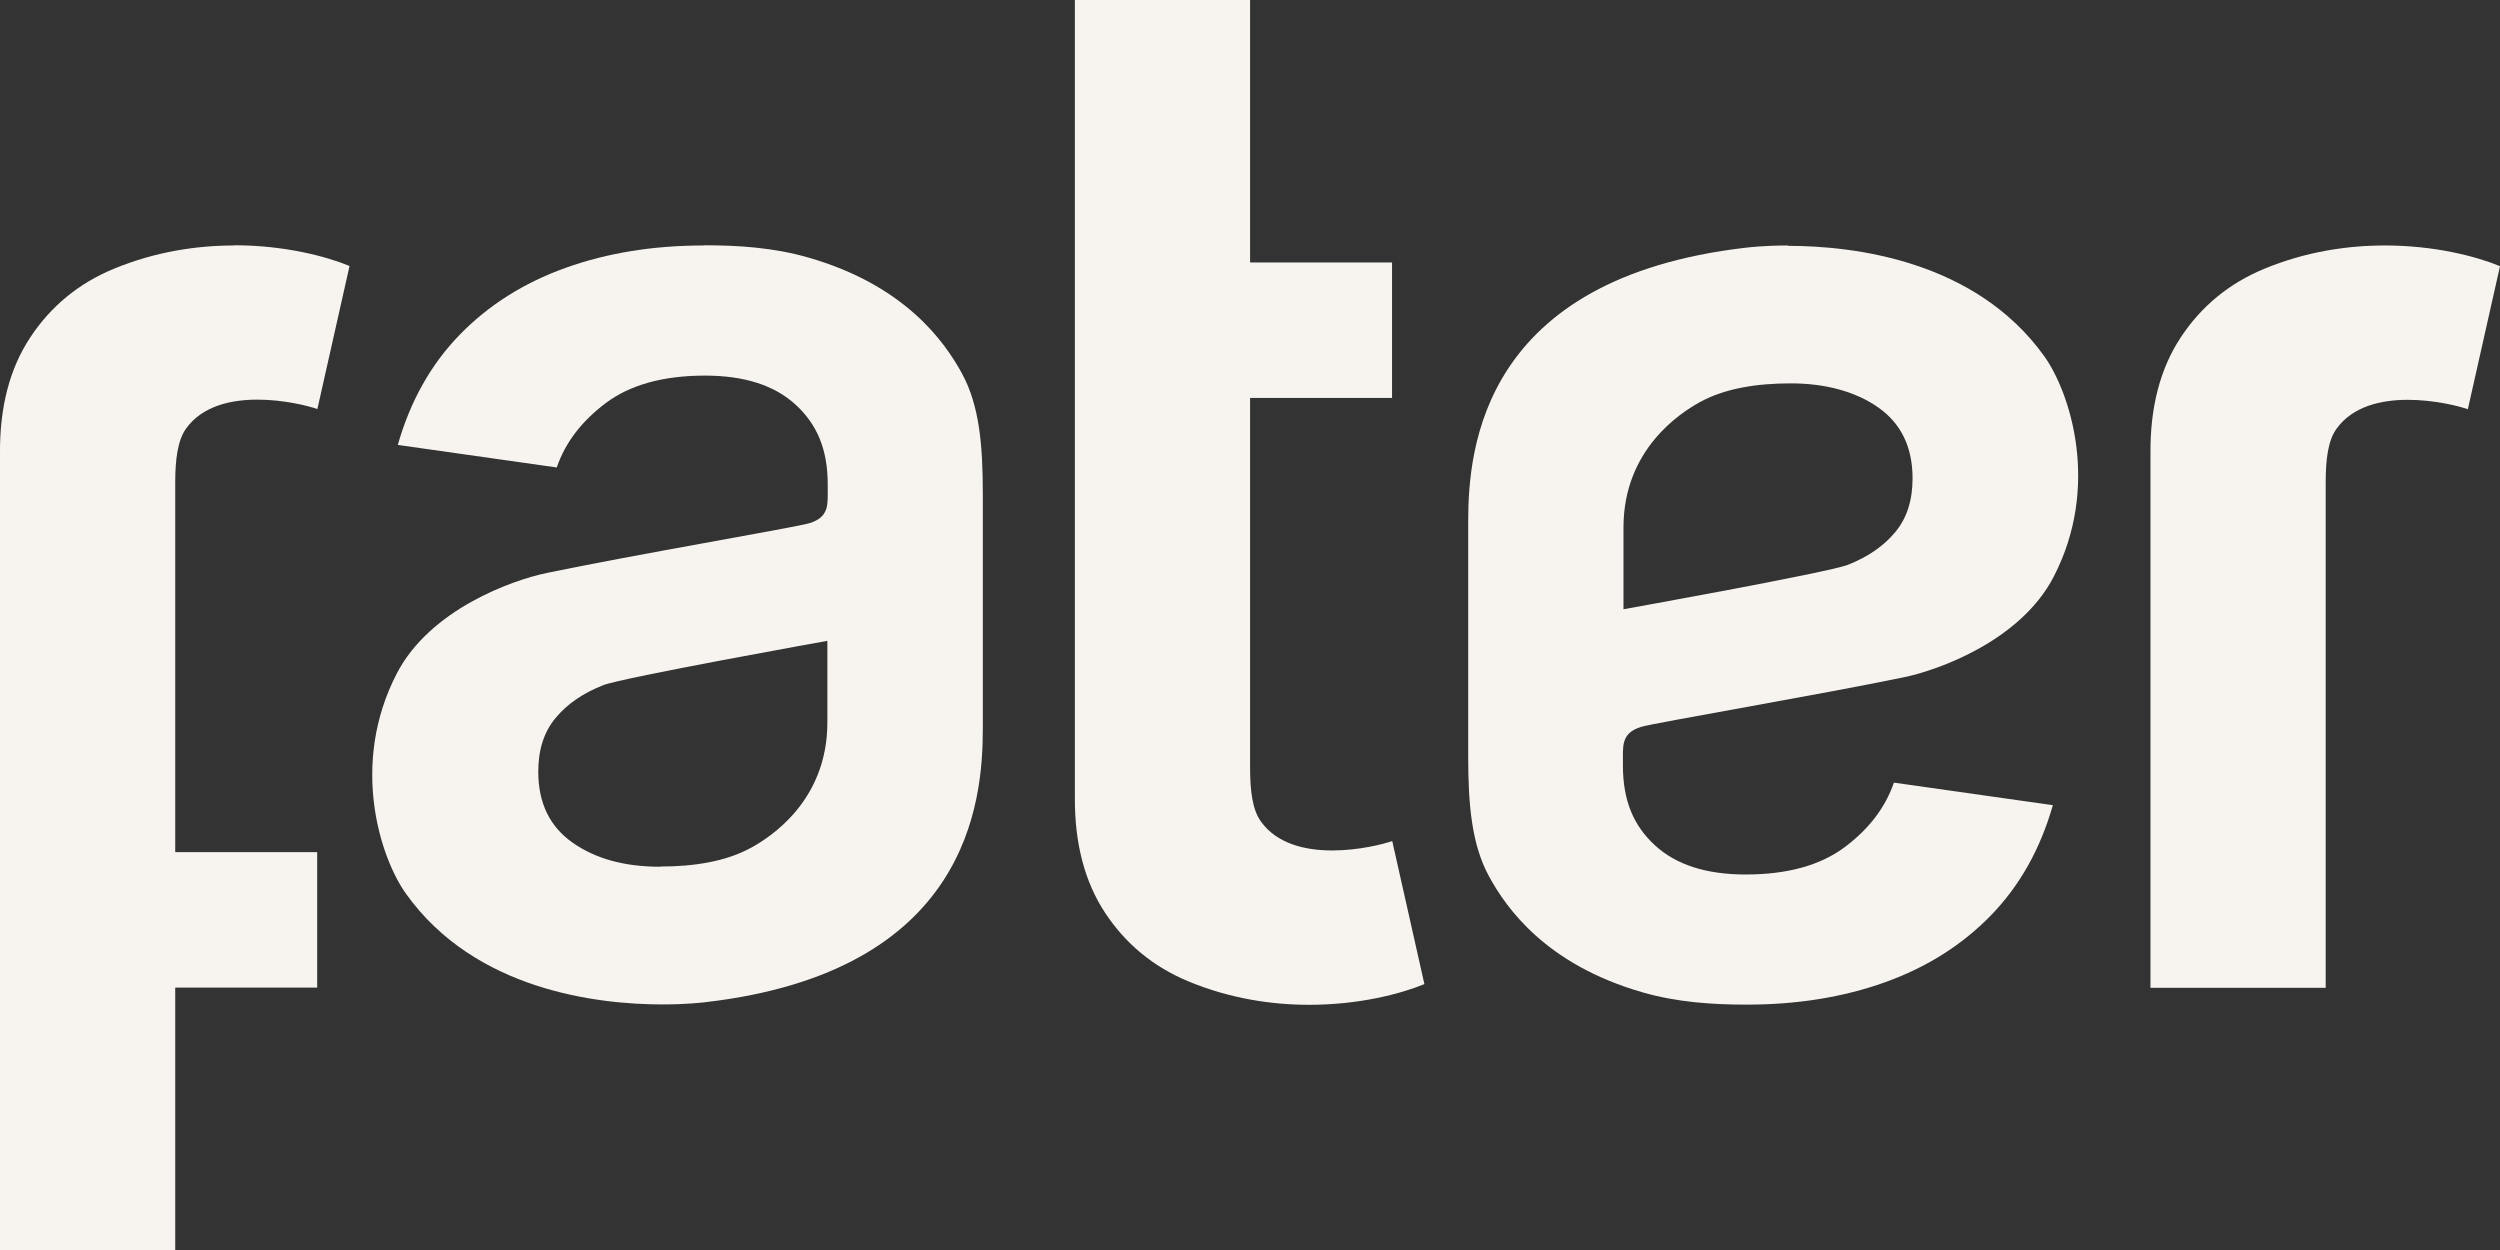
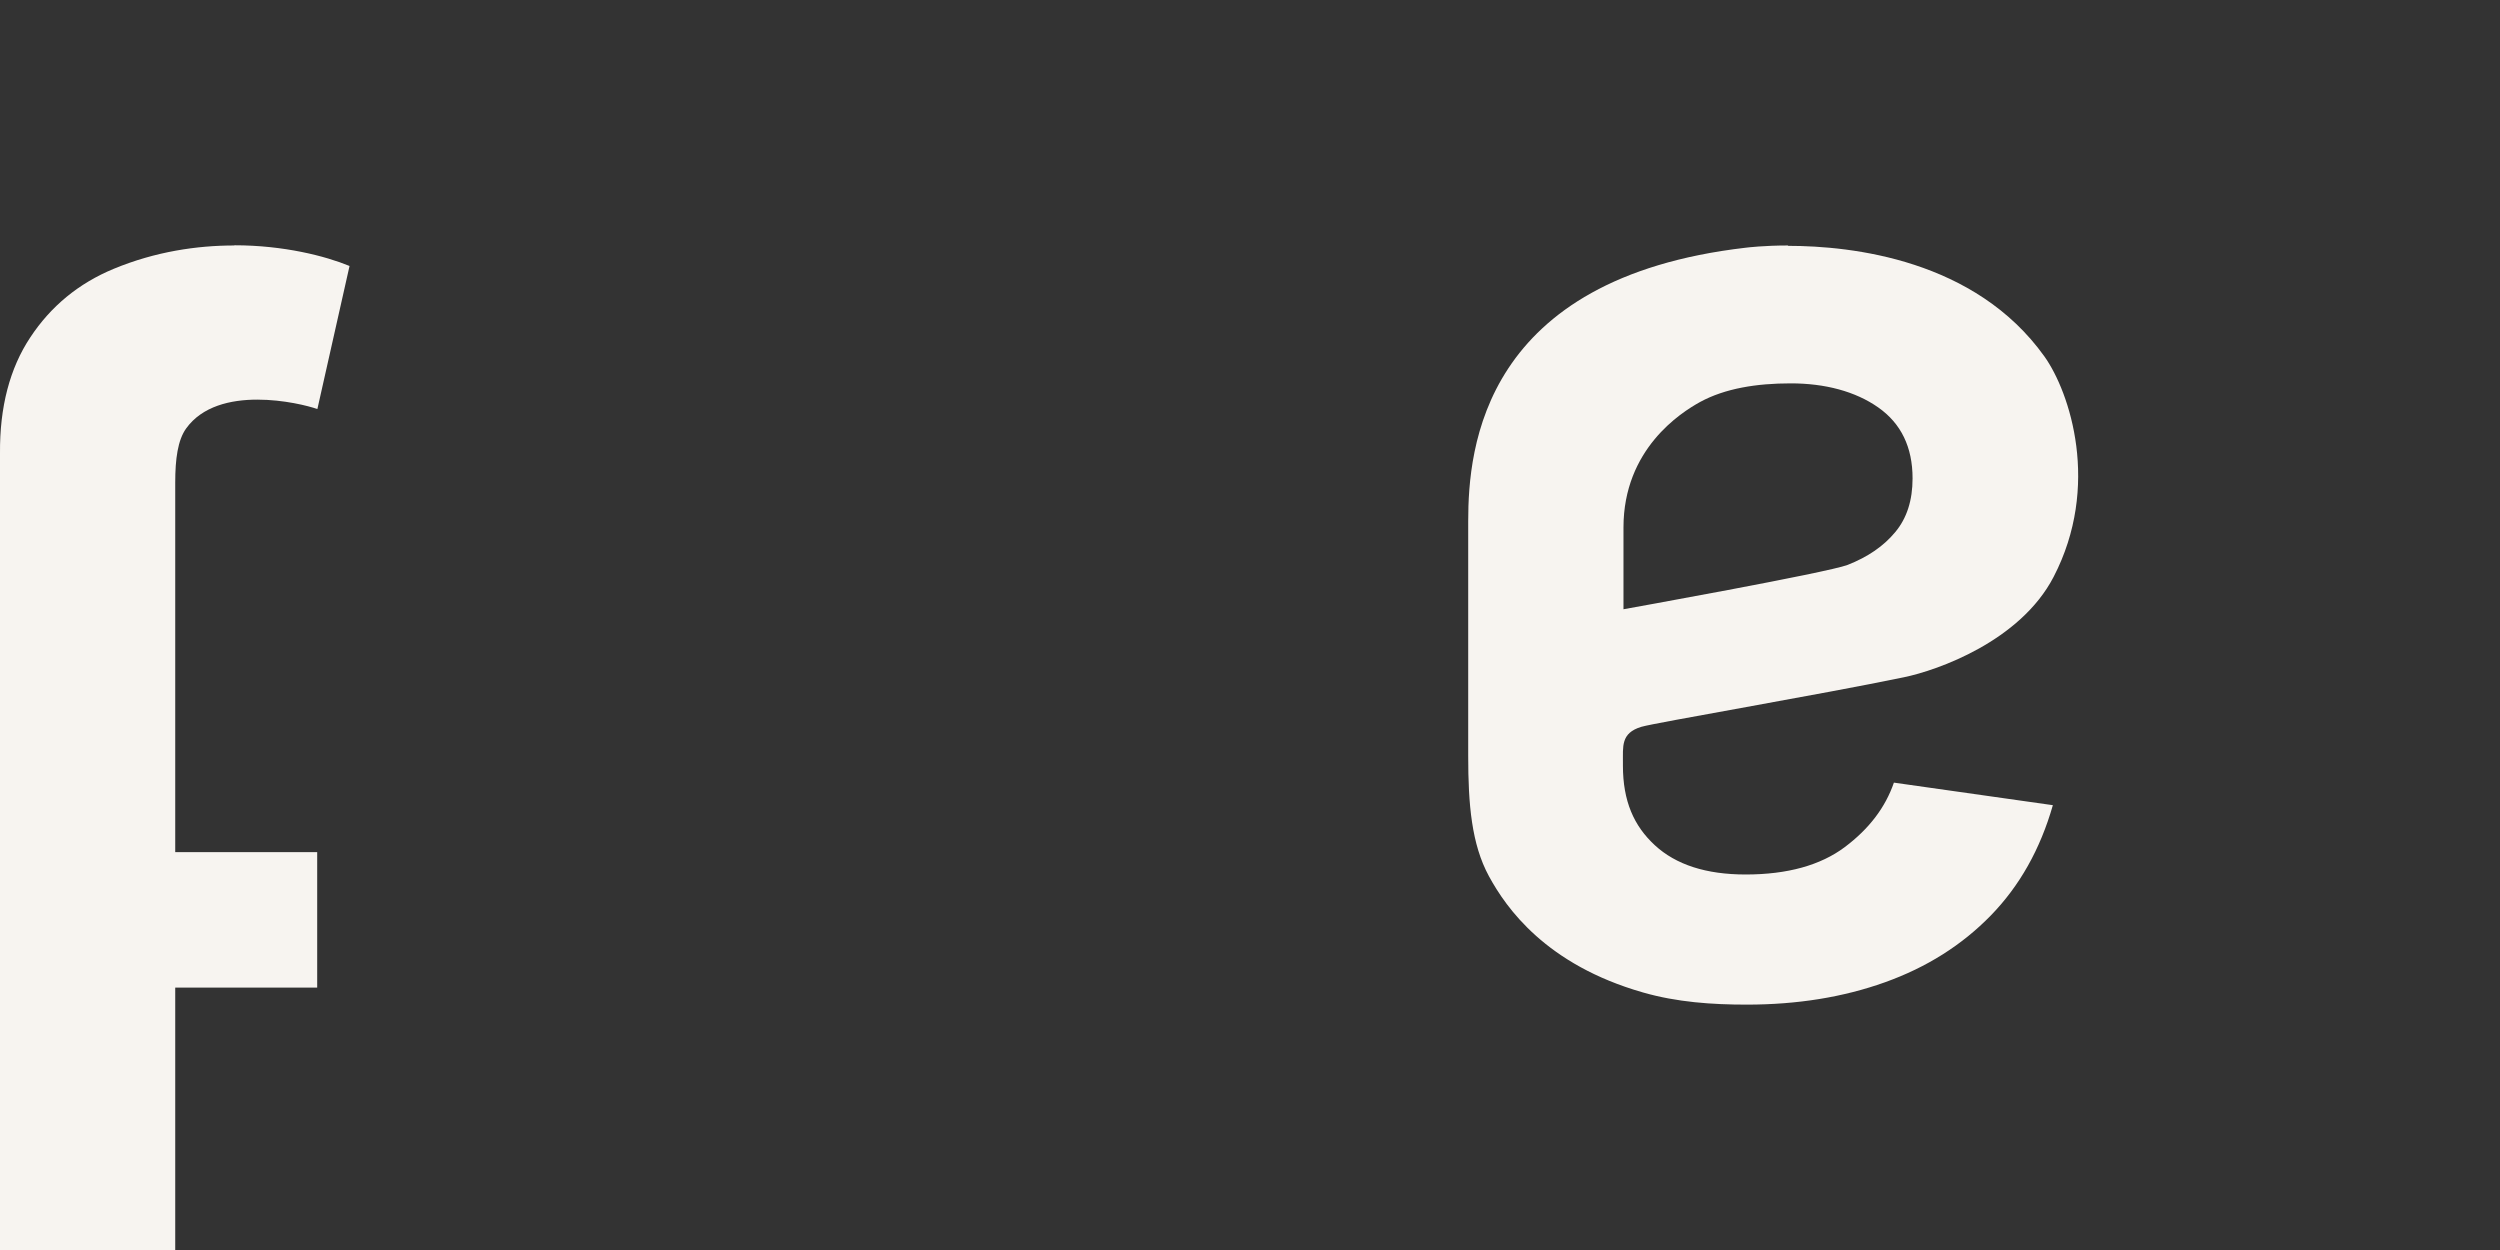
<svg xmlns="http://www.w3.org/2000/svg" id="Livello_2" data-name="Livello 2" viewBox="0 0 135.25 67.63">
  <rect x="0" y="0" width="135.25" height="67.63" fill="#333333" stroke="none" />
  <defs>
    <style>
      .cls-1 {
        fill: #f7f4f0;
      }
    </style>
  </defs>
  <g id="Livello_1-2" data-name="Livello 1">
    <g>
      <path class="cls-1" d="M12.68,13.28c-2.02,0-4.27.33-6.52,1.26-1.91.79-3.41,2.03-4.52,3.71C.53,19.92-.02,22.02,0,24.53v43.1h9.48v-14.2h7.68v-7.33h-7.68v-20c0-1.28.14-2.29.59-2.92.87-1.21,2.41-1.56,3.85-1.56s2.77.34,3.25.51l1.74-7.74c-1.31-.54-3.57-1.12-6.23-1.12" />
-       <path class="cls-1" d="M38.08,13.28c-2.73,0-5.22.4-7.48,1.21-2.26.81-4.16,2.01-5.72,3.61-1.56,1.6-2.68,3.59-3.36,5.97l8.6,1.22c.46-1.34,1.34-2.5,2.66-3.49,1.31-.98,3.1-1.48,5.36-1.48,2.14,0,3.77.53,4.91,1.58,1.14,1.05,1.73,2.39,1.73,4.31v.15c-.01.88.13,1.61-1.01,1.95-.74.22-9.66,1.74-14.2,2.69-1.84.38-6.3,1.96-8.1,5.43-2.55,4.91-.9,9.98.5,11.93,3.74,5.23,10.38,5.98,13.88,5.98,1.33,0,2.21-.11,2.3-.12,14.24-1.65,15.02-10.83,15.02-14.79v-12.72c0-2.6-.18-4.76-1.12-6.49-.94-1.73-3.09-4.79-8.33-6.29-1.84-.53-3.74-.66-5.62-.66M35.71,46.89c-1.92,0-3.49-.43-4.73-1.3-1.24-.87-1.86-2.15-1.86-3.84,0-1.19.31-2.16.94-2.91.63-.76,1.48-1.34,2.57-1.77,1.08-.42,12.13-2.4,12.13-2.4v4.42c0,4.25-3.11,6.22-4.14,6.78-1.36.74-3.07,1.01-4.91,1.01" />
-       <path class="cls-1" d="M67.63,0h-9.48v43.1c-.02,2.51.53,4.61,1.64,6.29,1.11,1.68,2.61,2.92,4.52,3.71,2.25.93,4.5,1.26,6.52,1.26,2.67,0,4.92-.58,6.23-1.12l-1.74-7.74c-.48.17-1.81.51-3.25.51s-2.98-.35-3.85-1.56c-.46-.63-.59-1.65-.59-2.92v-20h7.68v-7.33h-7.68V0Z" />
      <path class="cls-1" d="M96.75,13.28c-1.33,0-2.21.11-2.3.12-14.24,1.65-15.02,10.83-15.02,14.79v12.72c0,2.6.18,4.76,1.12,6.49.94,1.73,3.09,4.79,8.33,6.29,1.84.53,3.74.66,5.62.66,2.73,0,5.22-.4,7.48-1.21,2.26-.81,4.16-2.01,5.72-3.61,1.56-1.6,2.68-3.59,3.36-5.97l-8.6-1.22c-.46,1.34-1.34,2.5-2.66,3.49-1.31.98-3.1,1.48-5.36,1.48-2.14,0-3.77-.53-4.91-1.58-1.14-1.05-1.73-2.39-1.73-4.31v-.15c.01-.88-.13-1.61,1-1.95.74-.22,9.67-1.74,14.2-2.68,1.84-.38,6.3-1.96,8.1-5.43,2.55-4.91.89-9.98-.5-11.93-3.74-5.23-10.38-5.98-13.88-5.98M87.83,32.96v-4.42c0-4.25,3.11-6.22,4.14-6.79,1.36-.74,3.06-1.01,4.91-1.01s3.49.43,4.73,1.3c1.24.87,1.86,2.15,1.86,3.84,0,1.19-.31,2.16-.94,2.91-.63.76-1.48,1.34-2.57,1.77-1.08.42-12.13,2.4-12.13,2.4" />
-       <path class="cls-1" d="M129.02,13.28c-2.02,0-4.27.33-6.52,1.26-1.91.79-3.41,2.03-4.52,3.71-1.11,1.68-1.66,3.77-1.64,6.29v28.9h9.48v-27.33c0-1.28.13-2.29.59-2.92.87-1.21,2.41-1.56,3.85-1.56s2.77.34,3.25.51l1.74-7.74c-1.31-.54-3.56-1.12-6.23-1.12" />
    </g>
  </g>
</svg>